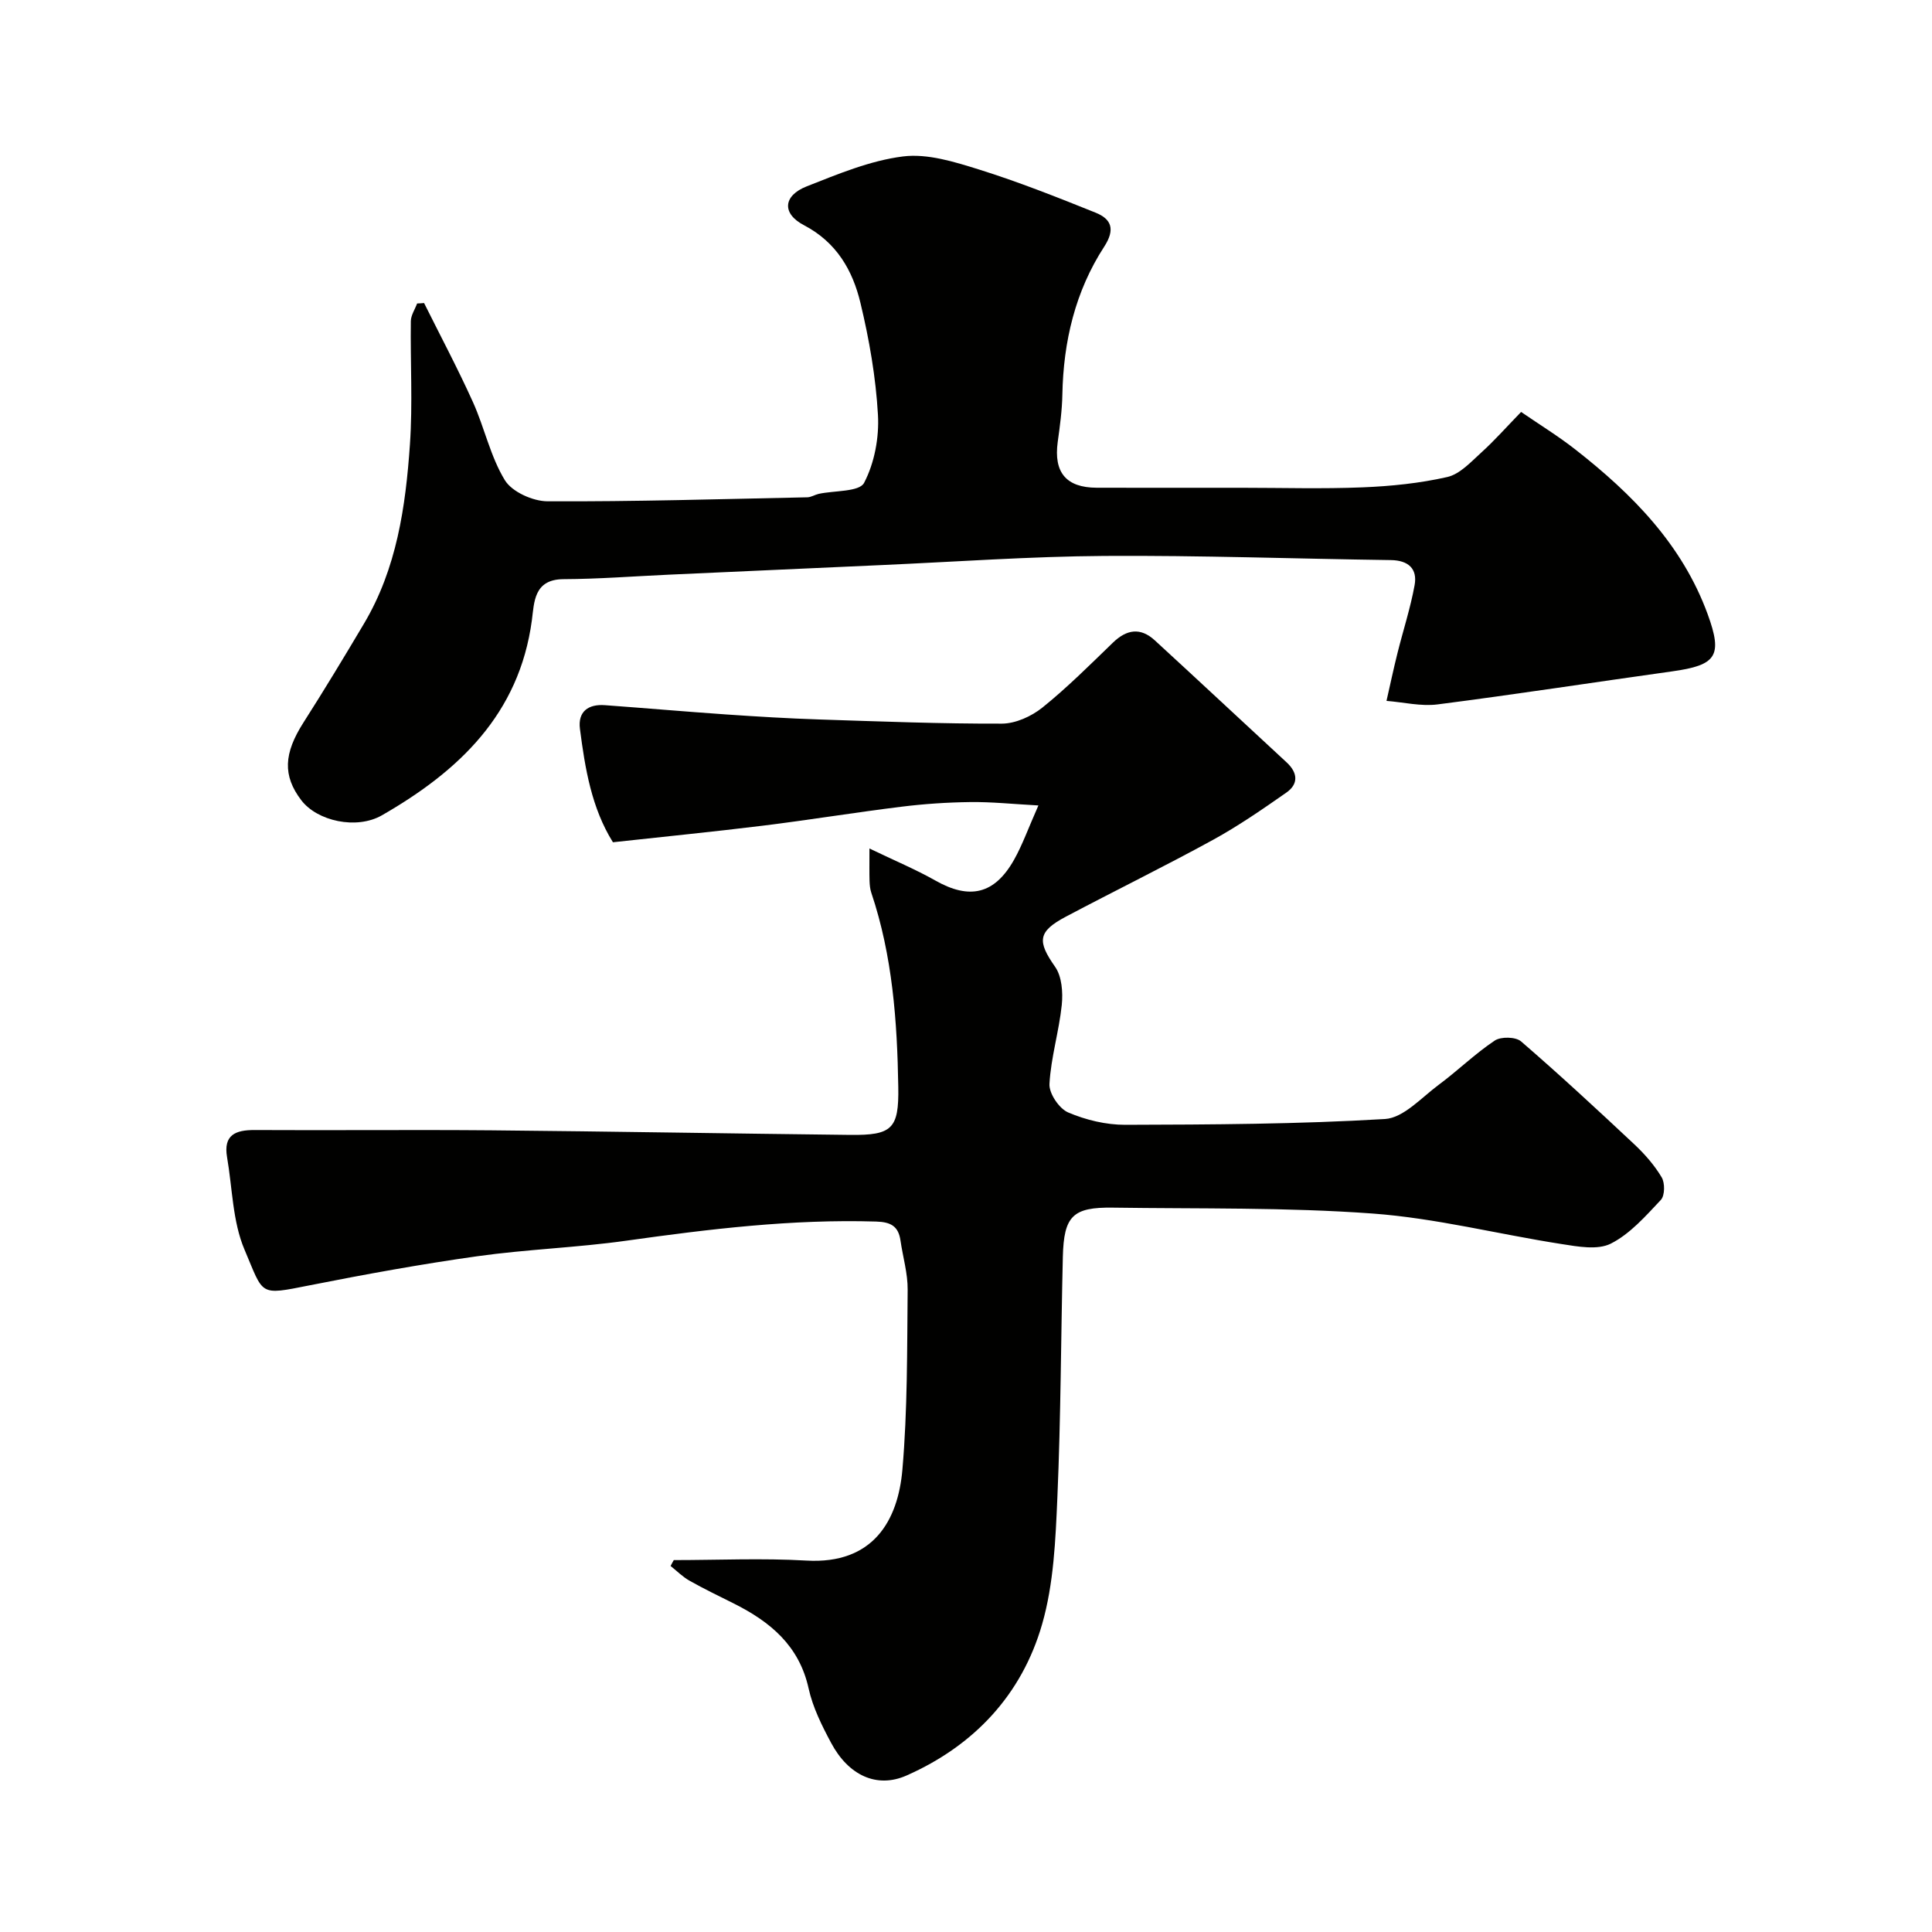
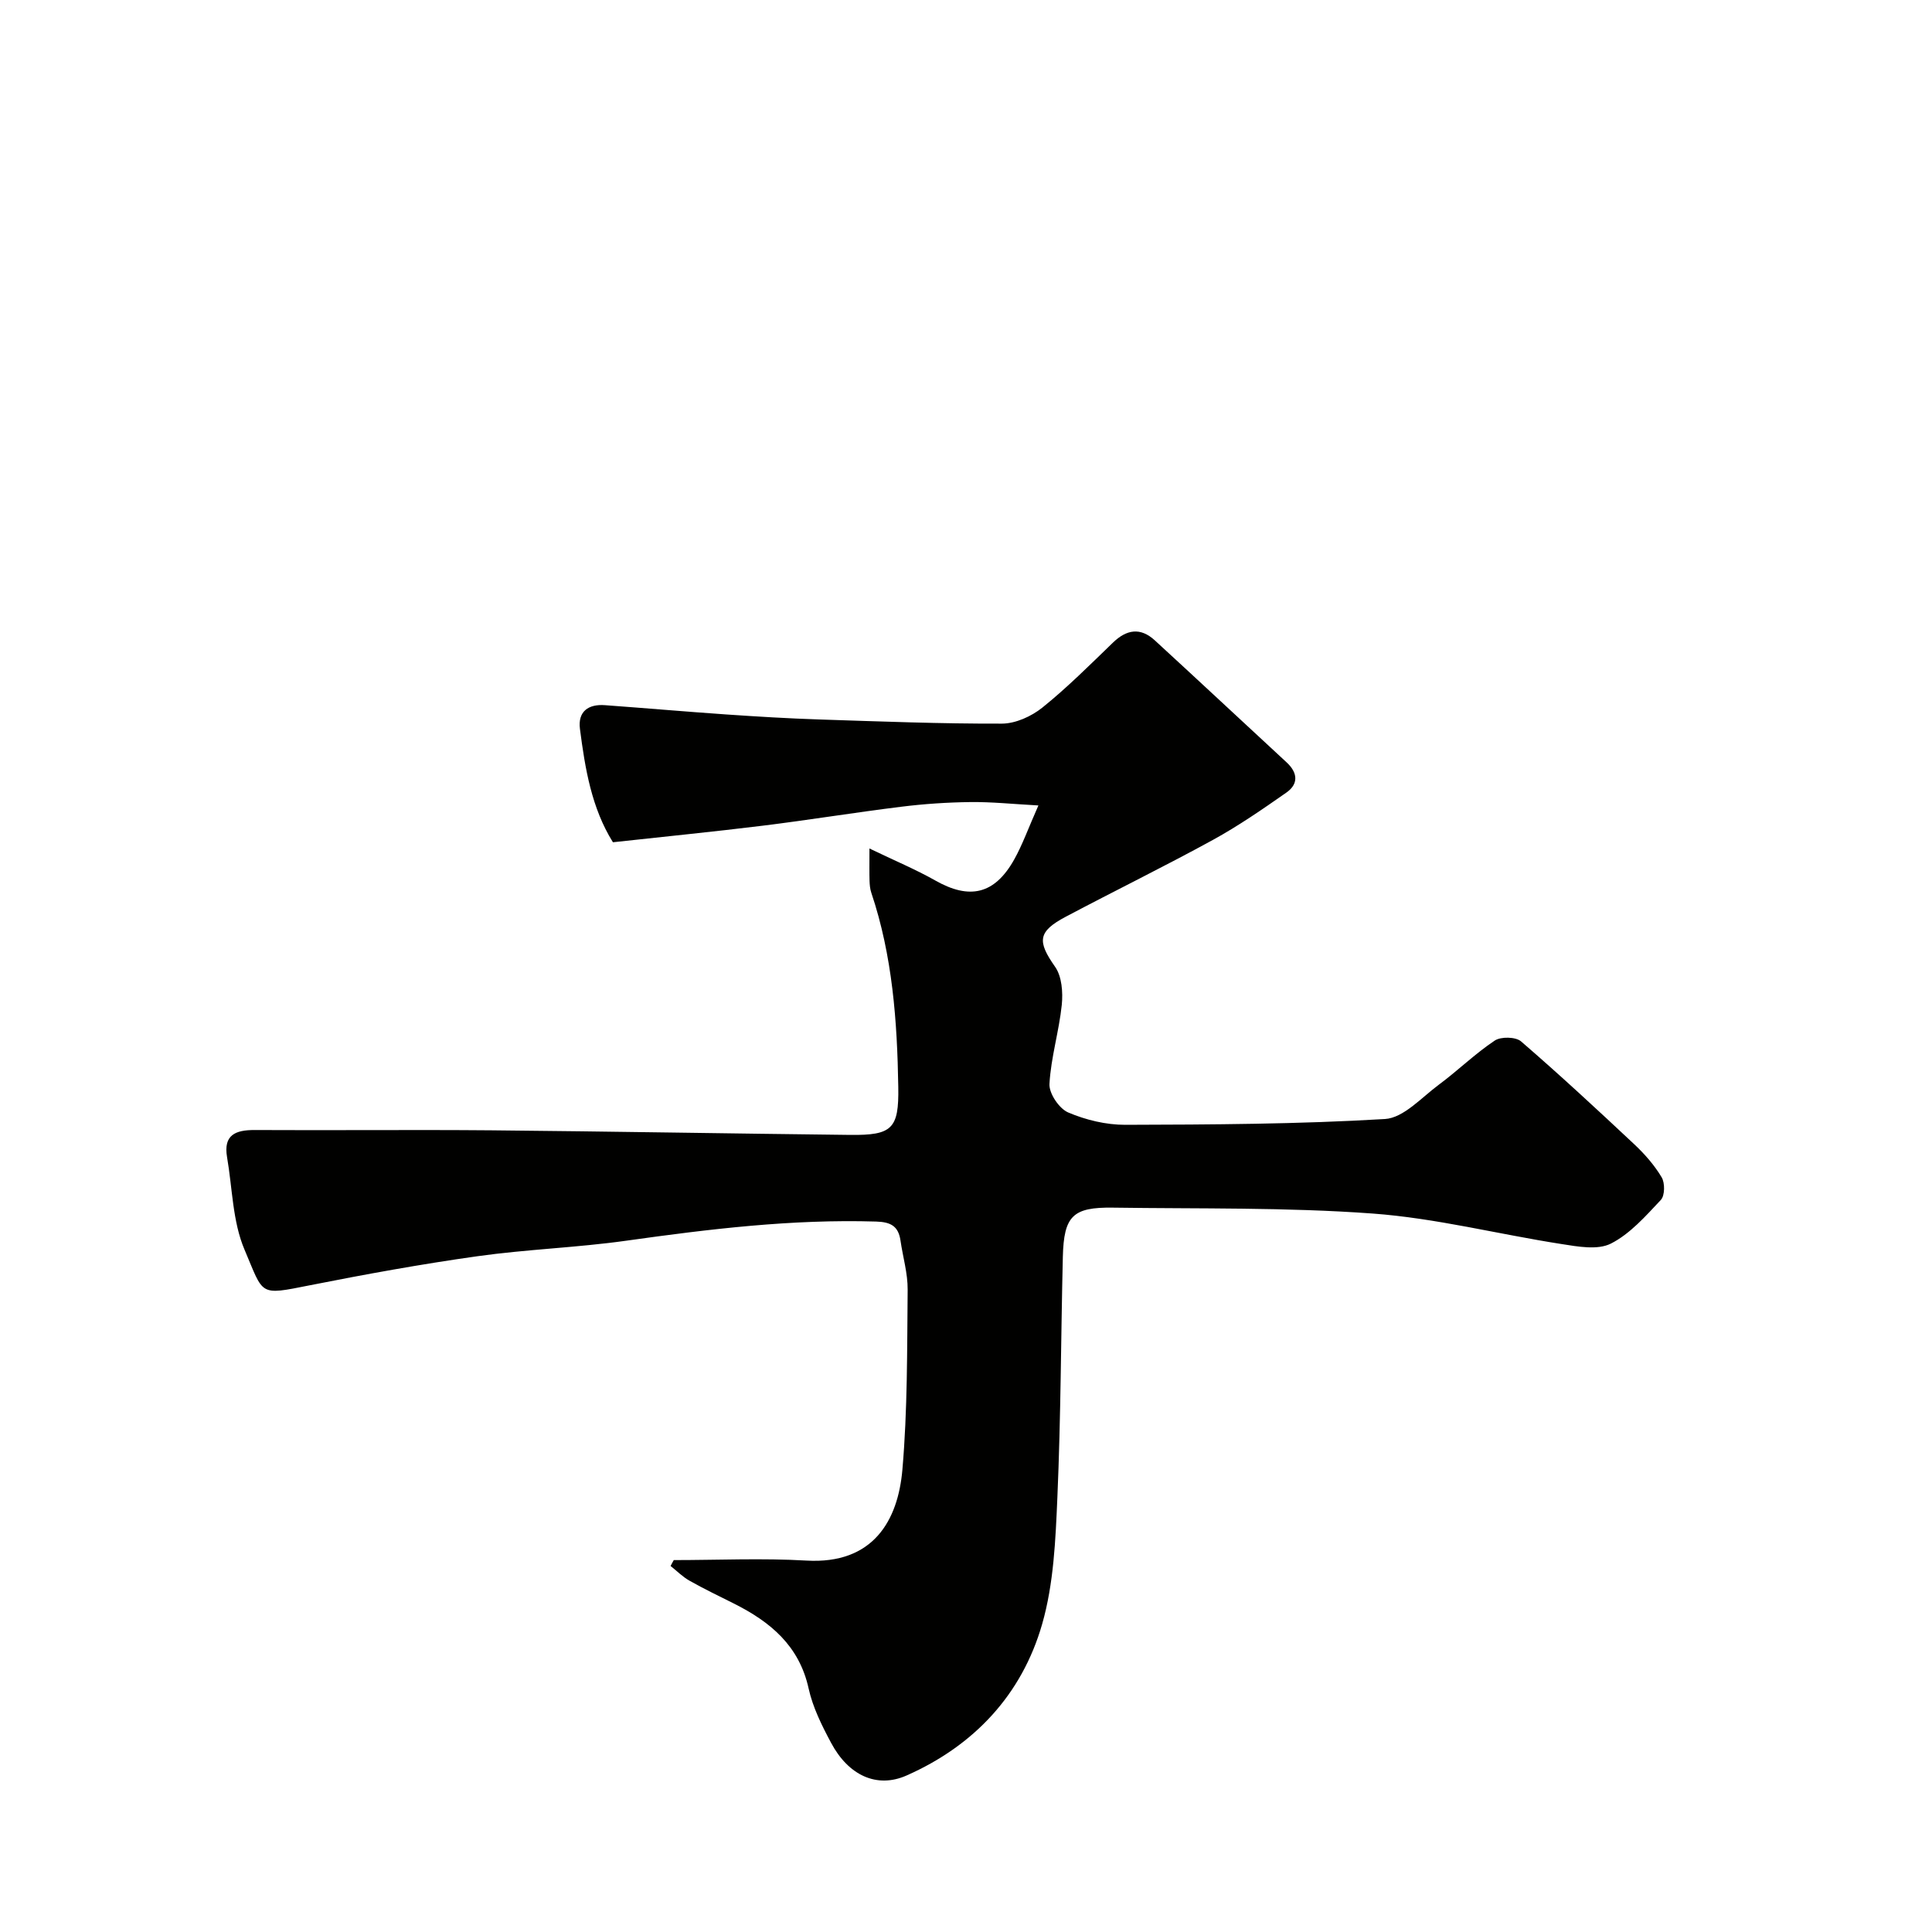
<svg xmlns="http://www.w3.org/2000/svg" enable-background="new 0 0 400 400" viewBox="0 0 400 400">
  <g fill="#010100">
    <path d="m139.5 323c9.16 0 18.34-.43 27.47.1 13.85.8 18.95-8.32 19.86-18.81 1.07-12.36.97-24.84 1.09-37.27.03-3.38-.99-6.77-1.48-10.16-.43-2.98-1.98-3.86-5.06-3.95-17.39-.53-34.53 1.55-51.69 3.96-10.23 1.44-20.62 1.78-30.86 3.22-11.62 1.63-23.19 3.74-34.71 6.02-10.63 2.11-9.46 2.1-13.49-7.37-2.49-5.84-2.51-12.74-3.62-19.16-.79-4.61 1.74-5.64 5.73-5.62 16.33.09 32.66-.08 48.98.06 24.76.23 49.52.67 74.28.95 8.72.1 10.12-1.27 9.98-9.9-.22-13.63-1.19-27.18-5.59-40.25-.26-.77-.33-1.62-.36-2.44-.05-1.64-.02-3.28-.02-6.71 5.2 2.51 9.55 4.32 13.62 6.62 7.09 4.03 12.26 2.9 16.31-4.27 1.74-3.09 2.93-6.48 5.05-11.26-5.34-.29-9.74-.76-14.13-.7-4.77.06-9.56.38-14.29.97-9.56 1.18-19.08 2.74-28.65 3.92-10.22 1.26-20.48 2.27-31.02 3.43-4.42-7.08-5.77-15.26-6.83-23.48-.46-3.6 1.75-5.16 5.19-4.9 8.37.61 16.73 1.34 25.1 1.92 6.43.44 12.86.83 19.3 1.04 12.59.41 25.18.9 37.77.86 2.83-.01 6.11-1.5 8.38-3.32 5.14-4.14 9.84-8.84 14.6-13.44 2.85-2.76 5.7-3.21 8.67-.49 9.14 8.39 18.2 16.86 27.31 25.28 2.32 2.15 2.48 4.48-.08 6.26-4.94 3.45-9.93 6.9-15.2 9.79-10.04 5.5-20.32 10.53-30.44 15.89-5.86 3.1-5.92 5.11-2.22 10.38 1.4 2 1.64 5.28 1.38 7.88-.57 5.49-2.25 10.89-2.55 16.37-.11 1.96 2 5.1 3.87 5.9 3.66 1.56 7.85 2.57 11.82 2.56 17.93-.05 35.88-.13 53.77-1.2 3.85-.23 7.57-4.45 11.15-7.1 3.95-2.93 7.5-6.42 11.58-9.14 1.27-.85 4.34-.79 5.45.17 8 6.91 15.76 14.1 23.47 21.33 2.14 2.01 4.15 4.31 5.64 6.81.7 1.17.67 3.79-.17 4.68-3.15 3.35-6.38 7.04-10.36 9.05-2.75 1.38-6.85.61-10.24.08-13.04-2.03-25.97-5.35-39.08-6.31-17.86-1.31-35.84-.96-53.76-1.22-8.31-.12-10.16 1.71-10.37 10.17-.4 16.59-.41 33.2-1.13 49.78-.38 8.81-.75 17.91-3.16 26.29-4.2 14.61-14.1 25.16-28.07 31.33-6.17 2.73-12.04-.04-15.62-6.76-1.91-3.57-3.79-7.34-4.65-11.24-1.95-8.89-7.95-13.83-15.49-17.61-3.07-1.54-6.18-3.03-9.17-4.72-1.43-.8-2.62-2.02-3.92-3.05.2-.41.43-.82.66-1.22z" />
-     <path d="m87.8 62.74c3.39 6.81 6.97 13.54 10.1 20.47 2.41 5.32 3.62 11.29 6.62 16.2 1.48 2.43 5.81 4.37 8.85 4.38 17.93.08 35.86-.46 53.79-.83.78-.02 1.55-.53 2.34-.71 3.26-.71 8.42-.39 9.4-2.28 2.15-4.11 3.14-9.39 2.87-14.09-.44-7.77-1.8-15.57-3.62-23.15-1.61-6.74-4.93-12.56-11.69-16.1-4.64-2.42-4.32-6.12.55-8.04 6.48-2.55 13.13-5.34 19.94-6.2 5.07-.64 10.67 1.12 15.76 2.71 8.17 2.56 16.17 5.73 24.12 8.93 3.31 1.33 4.09 3.48 1.79 7.03-6.01 9.25-8.46 19.66-8.67 30.65-.06 3.27-.51 6.54-.96 9.79-.86 6.3 1.73 9.45 8.05 9.48 10 .03 20 .01 29.99.01 8.37 0 16.75.25 25.1-.09 5.87-.24 11.81-.84 17.52-2.14 2.61-.6 4.89-3.12 7.05-5.08 2.71-2.45 5.13-5.2 8.23-8.39 3.89 2.67 7.72 5.02 11.24 7.78 11.77 9.21 22.11 19.66 27.38 34.08 3.17 8.68 1.82 10.57-7.35 11.85-16.19 2.26-32.35 4.76-48.57 6.84-3.43.44-7.04-.45-10.57-.73.75-3.29 1.45-6.6 2.27-9.88 1.17-4.7 2.69-9.34 3.55-14.09.62-3.41-1.32-5.13-4.92-5.18-19.76-.27-39.53-.99-59.29-.86-15.37.1-30.74 1.21-46.1 1.89-14.7.65-29.4 1.33-44.1 1.99-7.27.33-14.53.9-21.8.93-6.16.03-6.06 4.79-6.55 8.5-2.62 19.49-15.18 31.27-31.03 40.38-5.27 3.03-13.42 1.22-16.72-3.12-3.87-5.09-3.63-9.67.46-16.08 4.3-6.73 8.43-13.57 12.51-20.44 6.8-11.43 8.64-24.23 9.53-37.12.59-8.48.07-17.03.19-25.55.02-1.22.85-2.43 1.3-3.65.5-.01.97-.05 1.44-.09z" />
  </g>
</svg>